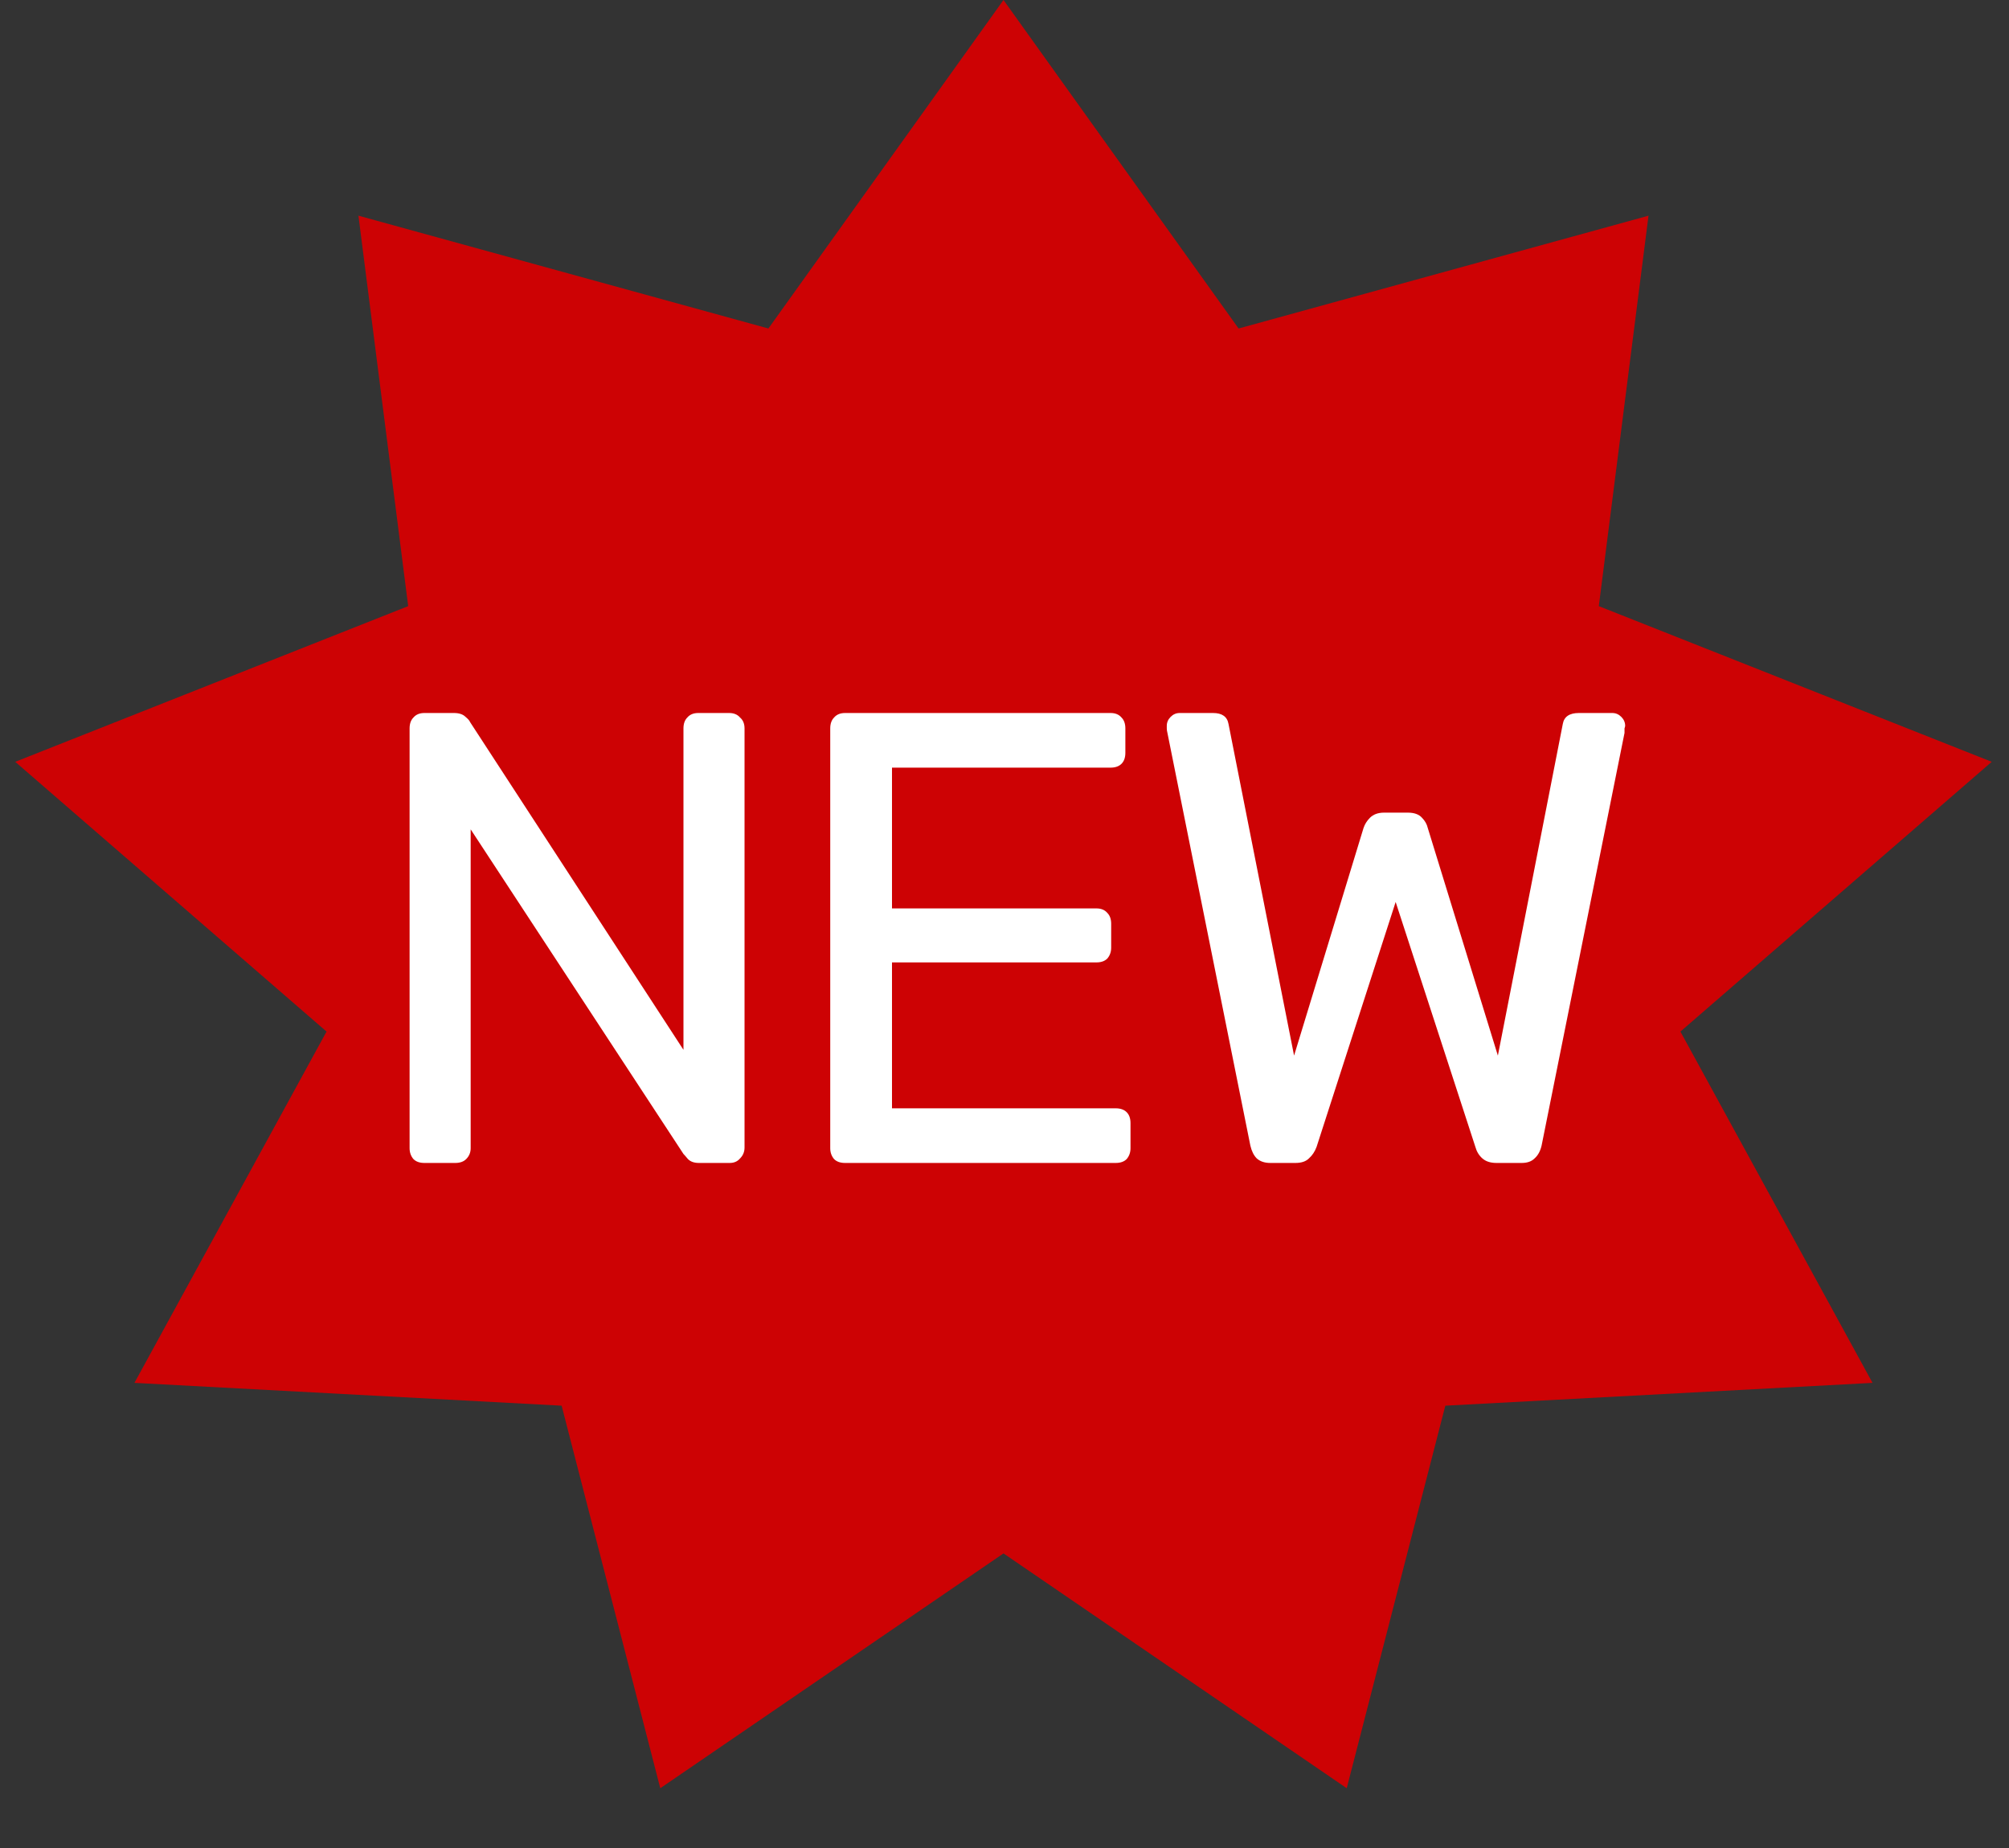
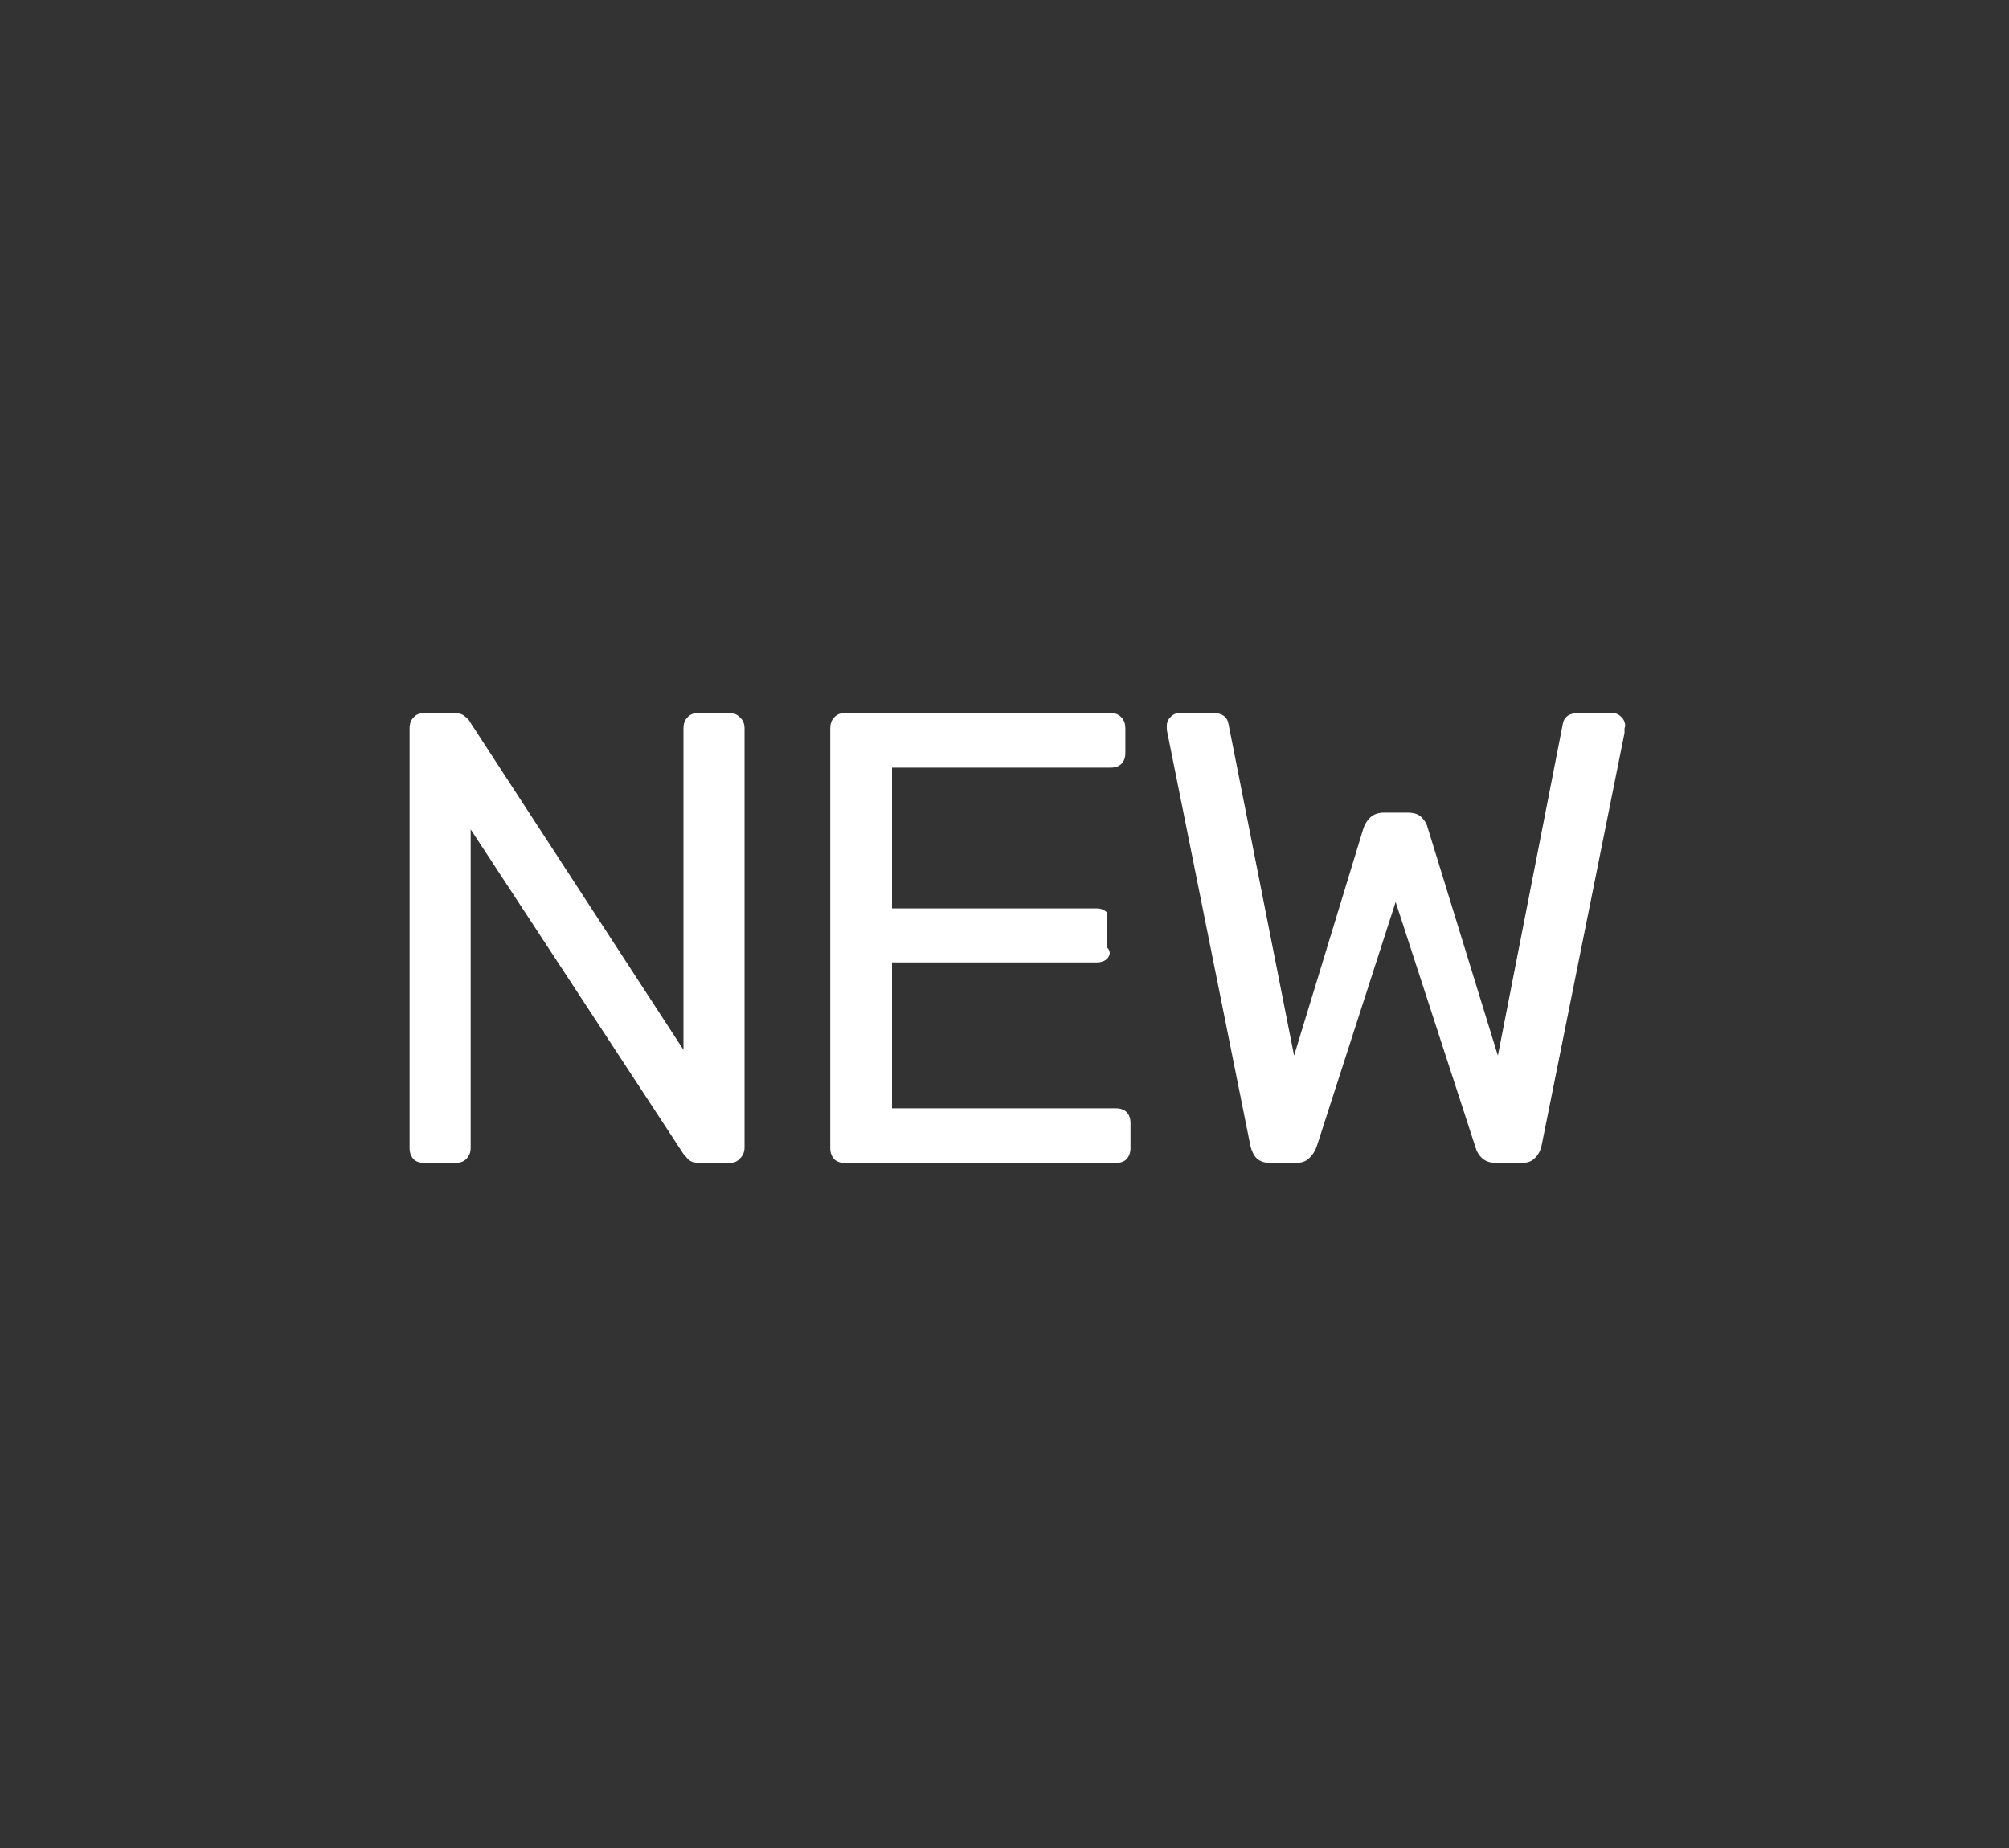
<svg xmlns="http://www.w3.org/2000/svg" width="50" height="46" viewBox="0 0 50 46" fill="none">
  <rect x="0" y="0" width="50" height="46" fill="#333333" stroke="none" />
-   <path d="M24.975 0L30.826 8.177L41.028 5.369L39.791 15.088L49.57 18.963L41.822 25.678L46.603 34.422L35.971 34.99L33.517 44.512L24.975 38.667L16.433 44.512L13.978 34.99L3.346 34.422L8.127 25.678L0.379 18.963L10.159 15.088L8.921 5.369L19.124 8.177L24.975 0Z" fill="#CD0204" />
-   <path d="M10.562 28.948C10.445 28.948 10.354 28.916 10.29 28.852C10.226 28.777 10.194 28.687 10.194 28.58V18.132C10.194 18.015 10.226 17.924 10.29 17.86C10.354 17.785 10.445 17.748 10.562 17.748H11.298C11.426 17.748 11.522 17.78 11.586 17.844C11.65 17.897 11.687 17.94 11.698 17.972L17.01 26.132V18.132C17.01 18.015 17.042 17.924 17.106 17.86C17.17 17.785 17.261 17.748 17.378 17.748H18.146C18.263 17.748 18.354 17.785 18.418 17.86C18.493 17.924 18.53 18.015 18.53 18.132V28.564C18.53 28.671 18.493 28.761 18.418 28.836C18.354 28.911 18.269 28.948 18.162 28.948H17.394C17.277 28.948 17.186 28.916 17.122 28.852C17.069 28.788 17.031 28.745 17.01 28.724L11.714 20.644V28.58C11.714 28.687 11.677 28.777 11.602 28.852C11.538 28.916 11.447 28.948 11.33 28.948H10.562ZM21.032 28.948C20.914 28.948 20.823 28.916 20.759 28.852C20.695 28.777 20.663 28.687 20.663 28.58V18.132C20.663 18.015 20.695 17.924 20.759 17.86C20.823 17.785 20.914 17.748 21.032 17.748H27.64C27.757 17.748 27.848 17.785 27.912 17.86C27.976 17.924 28.008 18.015 28.008 18.132V18.74C28.008 18.857 27.976 18.948 27.912 19.012C27.848 19.076 27.757 19.108 27.64 19.108H22.2V22.612H27.288C27.405 22.612 27.495 22.649 27.559 22.724C27.623 22.788 27.655 22.879 27.655 22.996V23.588C27.655 23.695 27.623 23.785 27.559 23.86C27.495 23.924 27.405 23.956 27.288 23.956H22.2V27.588H27.767C27.885 27.588 27.976 27.62 28.04 27.684C28.104 27.748 28.136 27.839 28.136 27.956V28.58C28.136 28.687 28.104 28.777 28.04 28.852C27.976 28.916 27.885 28.948 27.767 28.948H21.032ZM31.615 28.948C31.476 28.948 31.364 28.911 31.279 28.836C31.204 28.761 31.151 28.655 31.119 28.516L29.055 18.244C29.044 18.201 29.039 18.164 29.039 18.132C29.039 18.1 29.039 18.079 29.039 18.068C29.039 17.983 29.071 17.908 29.135 17.844C29.199 17.78 29.273 17.748 29.359 17.748H30.191C30.415 17.748 30.543 17.839 30.575 18.02L32.207 26.276L33.935 20.612C33.967 20.516 34.02 20.431 34.095 20.356C34.18 20.271 34.297 20.228 34.447 20.228H35.039C35.199 20.228 35.316 20.271 35.391 20.356C35.465 20.431 35.513 20.516 35.535 20.612L37.279 26.276L38.895 18.02C38.927 17.839 39.06 17.748 39.295 17.748H40.127C40.212 17.748 40.287 17.78 40.351 17.844C40.415 17.908 40.447 17.983 40.447 18.068C40.447 18.079 40.441 18.1 40.431 18.132C40.431 18.164 40.431 18.201 40.431 18.244L38.367 28.516C38.335 28.655 38.276 28.761 38.191 28.836C38.116 28.911 38.009 28.948 37.871 28.948H37.247C37.097 28.948 36.98 28.911 36.895 28.836C36.809 28.761 36.751 28.665 36.719 28.548L34.735 22.452L32.767 28.548C32.724 28.665 32.66 28.761 32.575 28.836C32.5 28.911 32.388 28.948 32.239 28.948H31.615Z" fill="white" />
+   <path d="M10.562 28.948C10.445 28.948 10.354 28.916 10.29 28.852C10.226 28.777 10.194 28.687 10.194 28.58V18.132C10.194 18.015 10.226 17.924 10.29 17.86C10.354 17.785 10.445 17.748 10.562 17.748H11.298C11.426 17.748 11.522 17.78 11.586 17.844C11.65 17.897 11.687 17.94 11.698 17.972L17.01 26.132V18.132C17.01 18.015 17.042 17.924 17.106 17.86C17.17 17.785 17.261 17.748 17.378 17.748H18.146C18.263 17.748 18.354 17.785 18.418 17.86C18.493 17.924 18.53 18.015 18.53 18.132V28.564C18.53 28.671 18.493 28.761 18.418 28.836C18.354 28.911 18.269 28.948 18.162 28.948H17.394C17.277 28.948 17.186 28.916 17.122 28.852C17.069 28.788 17.031 28.745 17.01 28.724L11.714 20.644V28.58C11.714 28.687 11.677 28.777 11.602 28.852C11.538 28.916 11.447 28.948 11.33 28.948H10.562ZM21.032 28.948C20.914 28.948 20.823 28.916 20.759 28.852C20.695 28.777 20.663 28.687 20.663 28.58V18.132C20.663 18.015 20.695 17.924 20.759 17.86C20.823 17.785 20.914 17.748 21.032 17.748H27.64C27.757 17.748 27.848 17.785 27.912 17.86C27.976 17.924 28.008 18.015 28.008 18.132V18.74C28.008 18.857 27.976 18.948 27.912 19.012C27.848 19.076 27.757 19.108 27.64 19.108H22.2V22.612H27.288C27.405 22.612 27.495 22.649 27.559 22.724V23.588C27.655 23.695 27.623 23.785 27.559 23.86C27.495 23.924 27.405 23.956 27.288 23.956H22.2V27.588H27.767C27.885 27.588 27.976 27.62 28.04 27.684C28.104 27.748 28.136 27.839 28.136 27.956V28.58C28.136 28.687 28.104 28.777 28.04 28.852C27.976 28.916 27.885 28.948 27.767 28.948H21.032ZM31.615 28.948C31.476 28.948 31.364 28.911 31.279 28.836C31.204 28.761 31.151 28.655 31.119 28.516L29.055 18.244C29.044 18.201 29.039 18.164 29.039 18.132C29.039 18.1 29.039 18.079 29.039 18.068C29.039 17.983 29.071 17.908 29.135 17.844C29.199 17.78 29.273 17.748 29.359 17.748H30.191C30.415 17.748 30.543 17.839 30.575 18.02L32.207 26.276L33.935 20.612C33.967 20.516 34.02 20.431 34.095 20.356C34.18 20.271 34.297 20.228 34.447 20.228H35.039C35.199 20.228 35.316 20.271 35.391 20.356C35.465 20.431 35.513 20.516 35.535 20.612L37.279 26.276L38.895 18.02C38.927 17.839 39.06 17.748 39.295 17.748H40.127C40.212 17.748 40.287 17.78 40.351 17.844C40.415 17.908 40.447 17.983 40.447 18.068C40.447 18.079 40.441 18.1 40.431 18.132C40.431 18.164 40.431 18.201 40.431 18.244L38.367 28.516C38.335 28.655 38.276 28.761 38.191 28.836C38.116 28.911 38.009 28.948 37.871 28.948H37.247C37.097 28.948 36.98 28.911 36.895 28.836C36.809 28.761 36.751 28.665 36.719 28.548L34.735 22.452L32.767 28.548C32.724 28.665 32.66 28.761 32.575 28.836C32.5 28.911 32.388 28.948 32.239 28.948H31.615Z" fill="white" />
</svg>